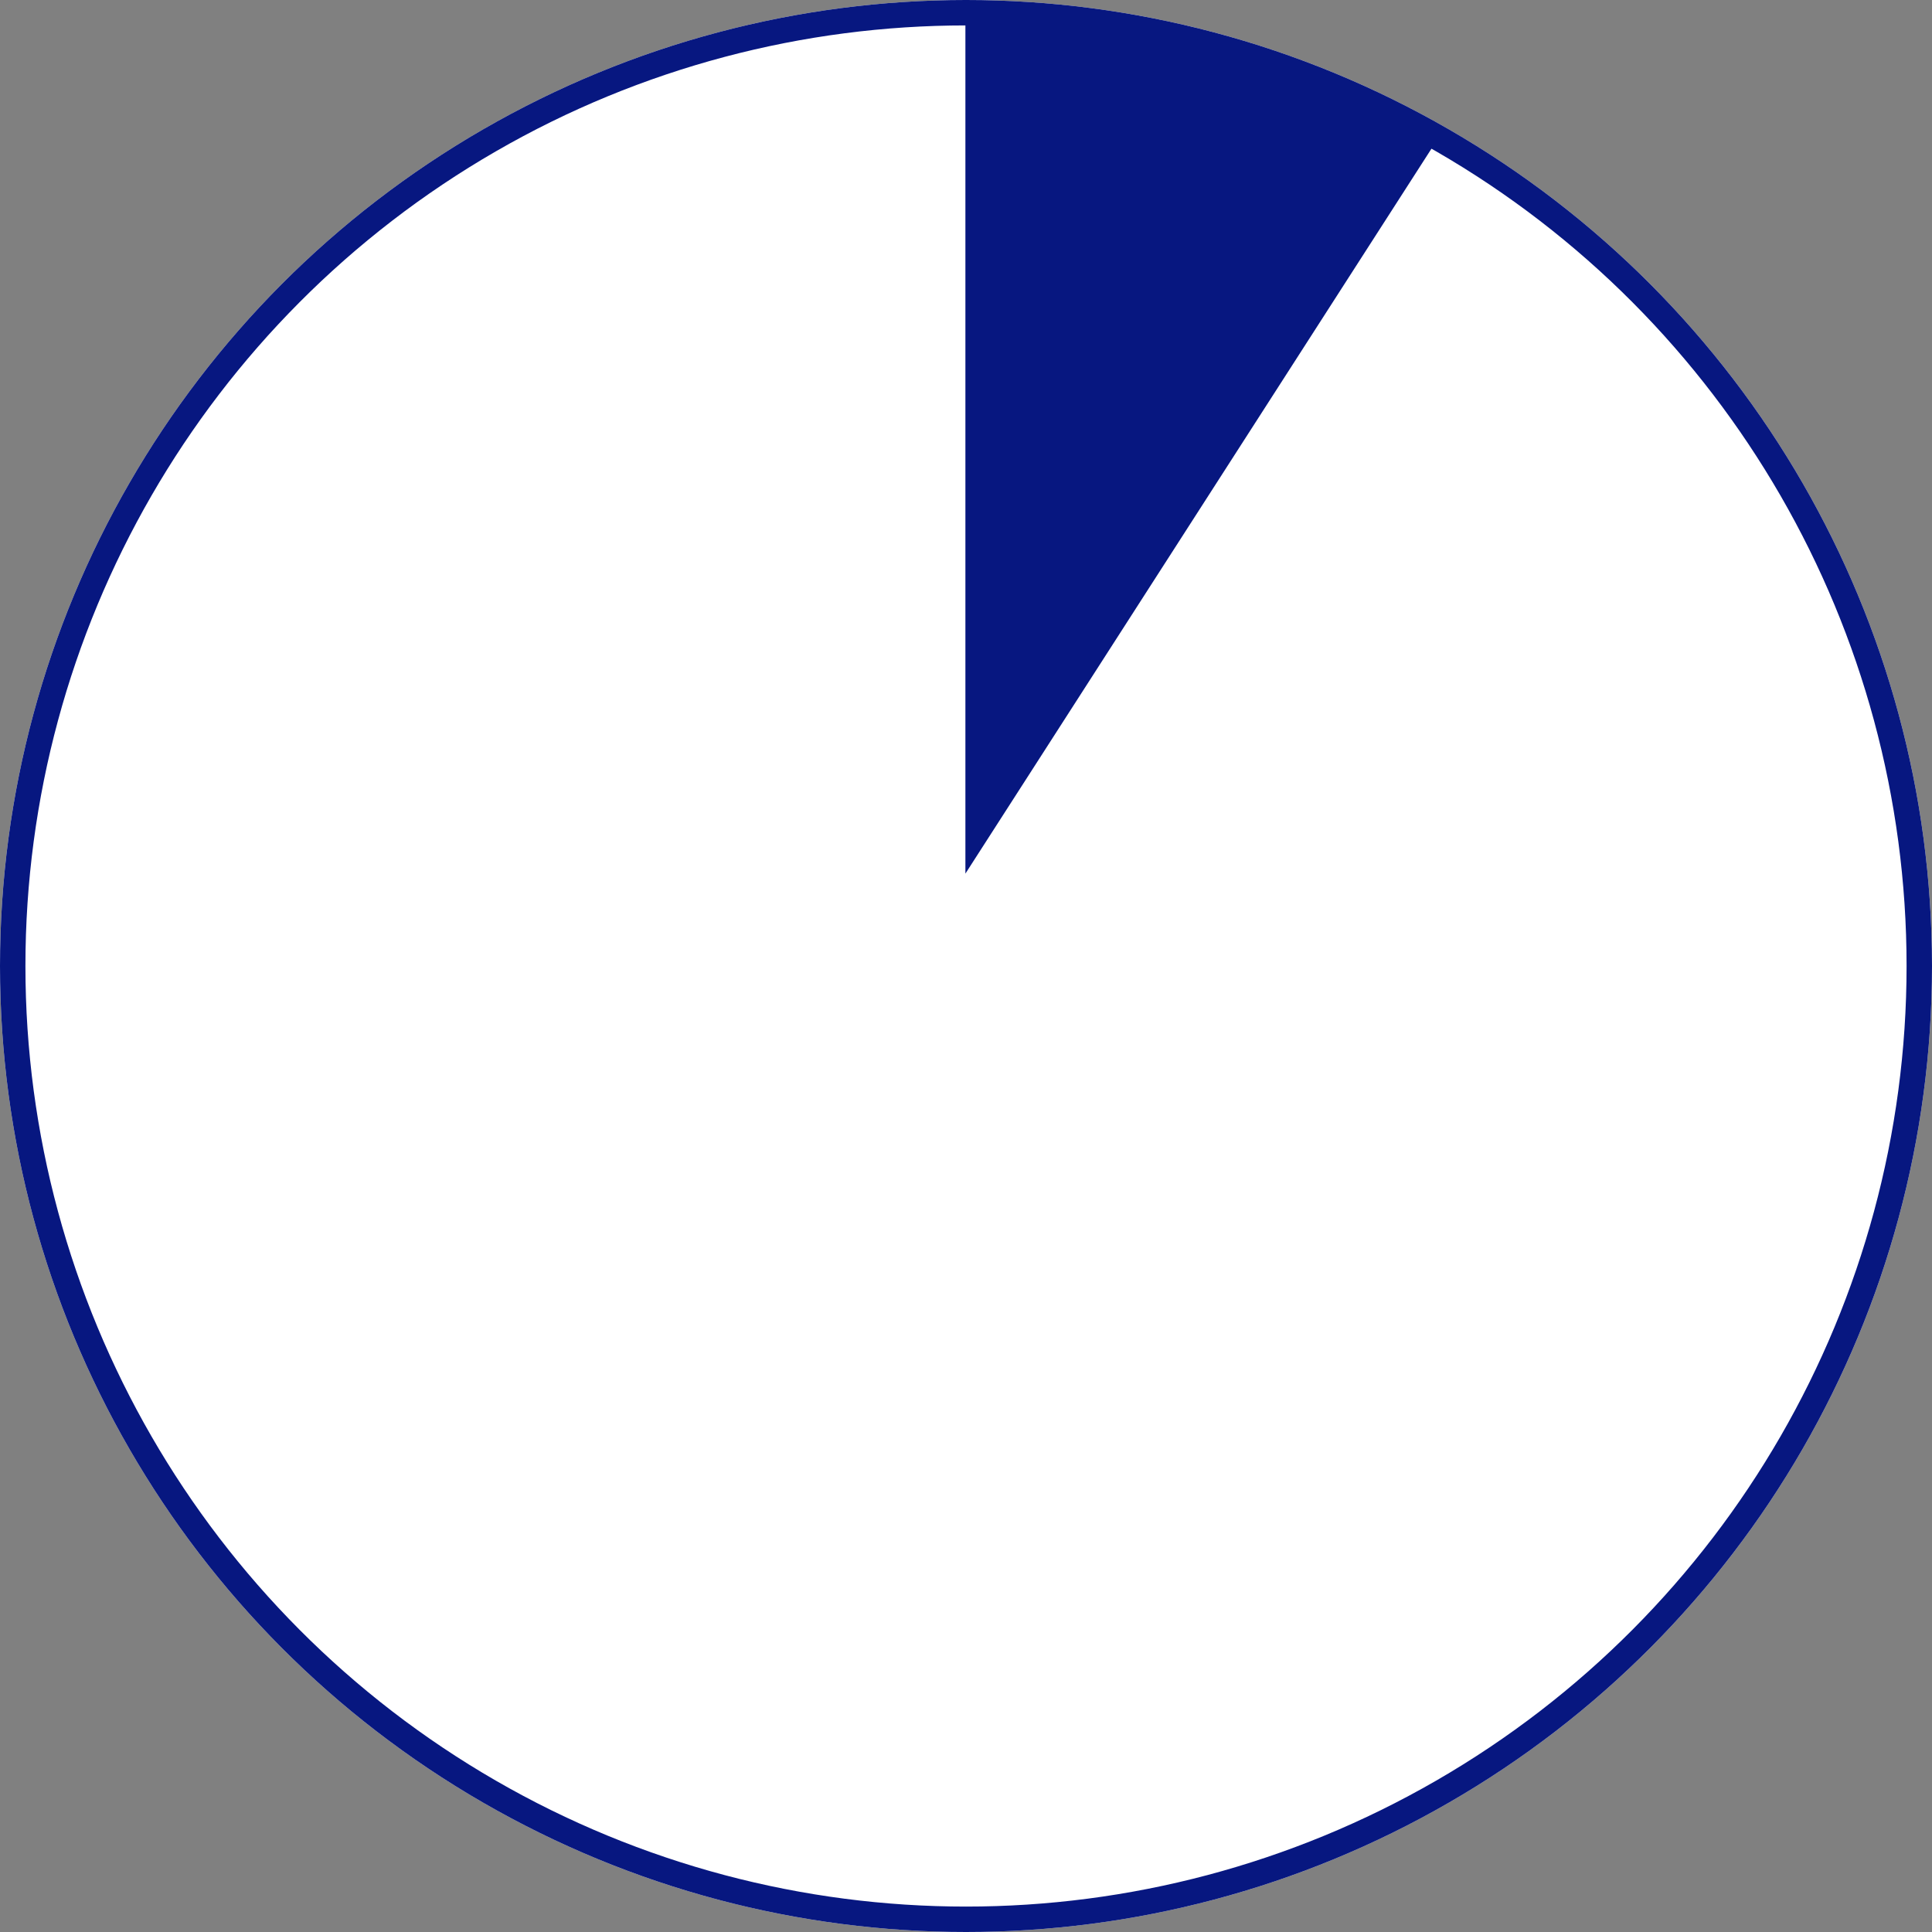
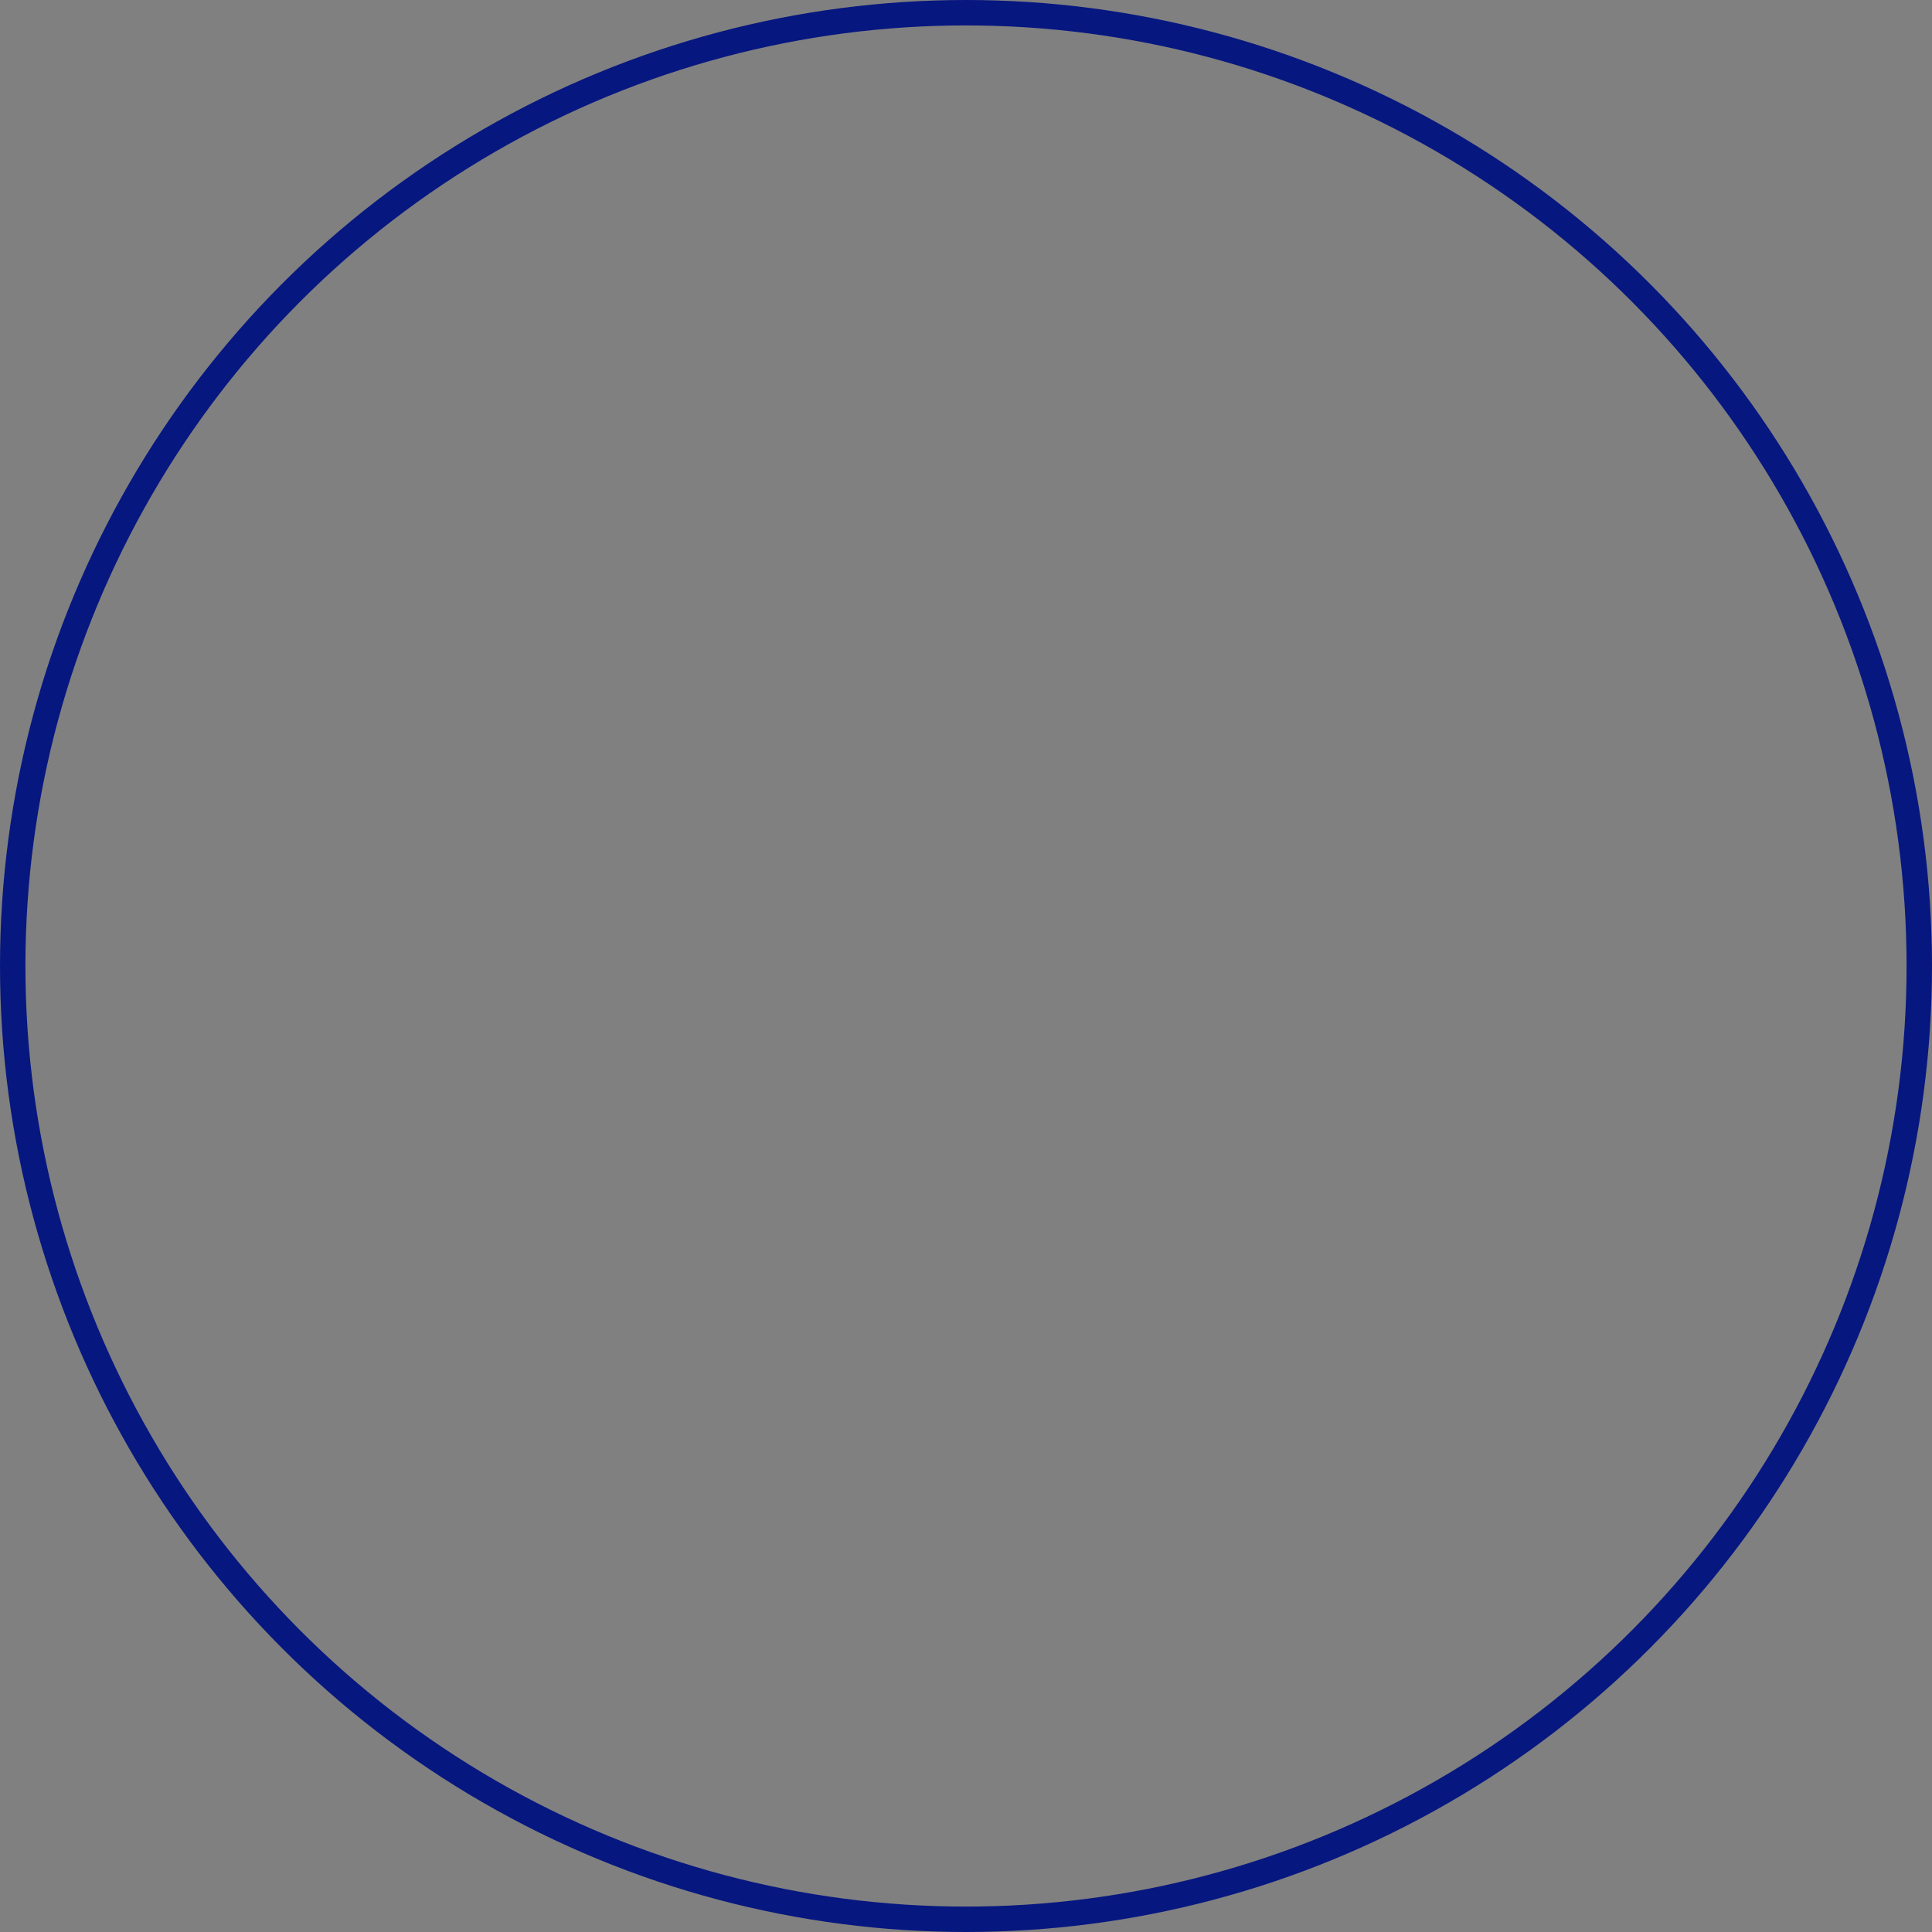
<svg xmlns="http://www.w3.org/2000/svg" width="152" height="152" viewBox="0 0 152 152">
  <rect x="0" y="0" width="152" height="152" fill="#808080" stroke="none" />
  <g id="Group_1630" data-name="Group 1630" transform="translate(-214 -7096)">
    <g id="Ellipse_894" data-name="Ellipse 894" transform="translate(214 7096)" fill="#fff" stroke="#071780" stroke-width="2">
-       <circle cx="76" cy="76" r="76" stroke="none" />
      <circle cx="76" cy="76" r="75" fill="none" />
    </g>
-     <path id="Path_7750" data-name="Path 7750" d="M9040.5,7073.843V7006.2l18.366,2.039,18.911,7.622Z" transform="translate(-8750.547 90.889)" fill="#071780" />
  </g>
</svg>